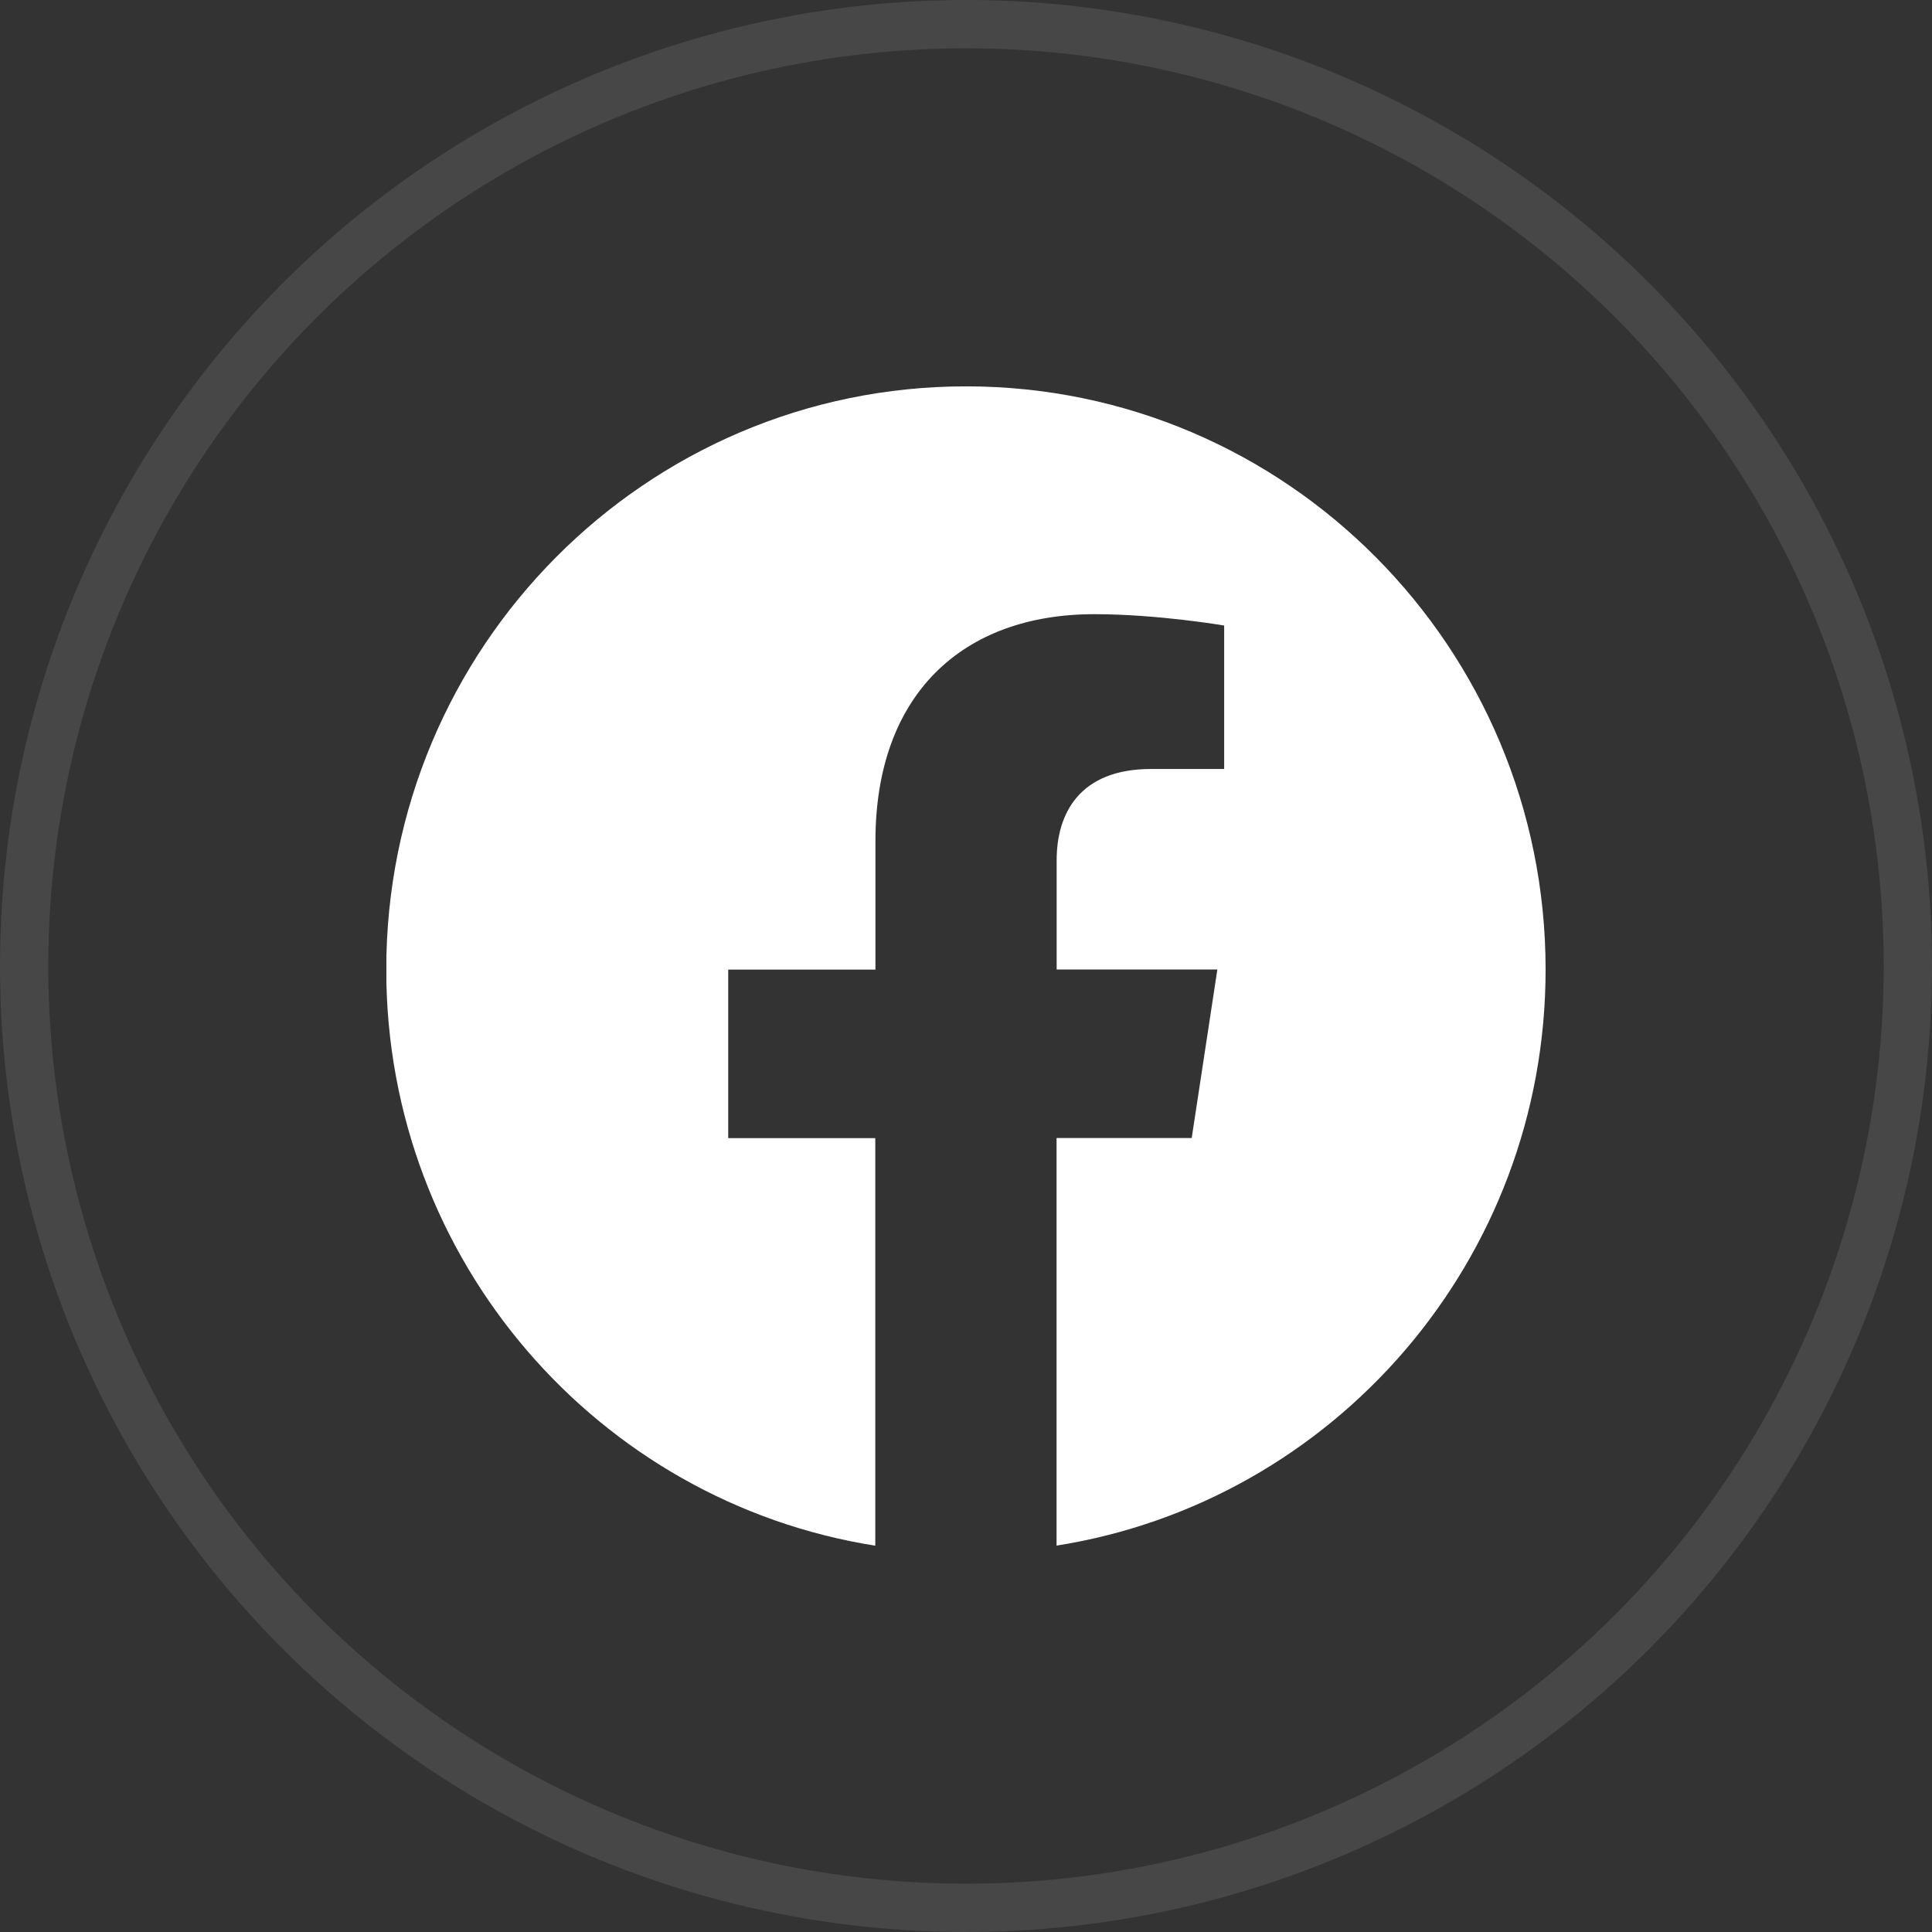
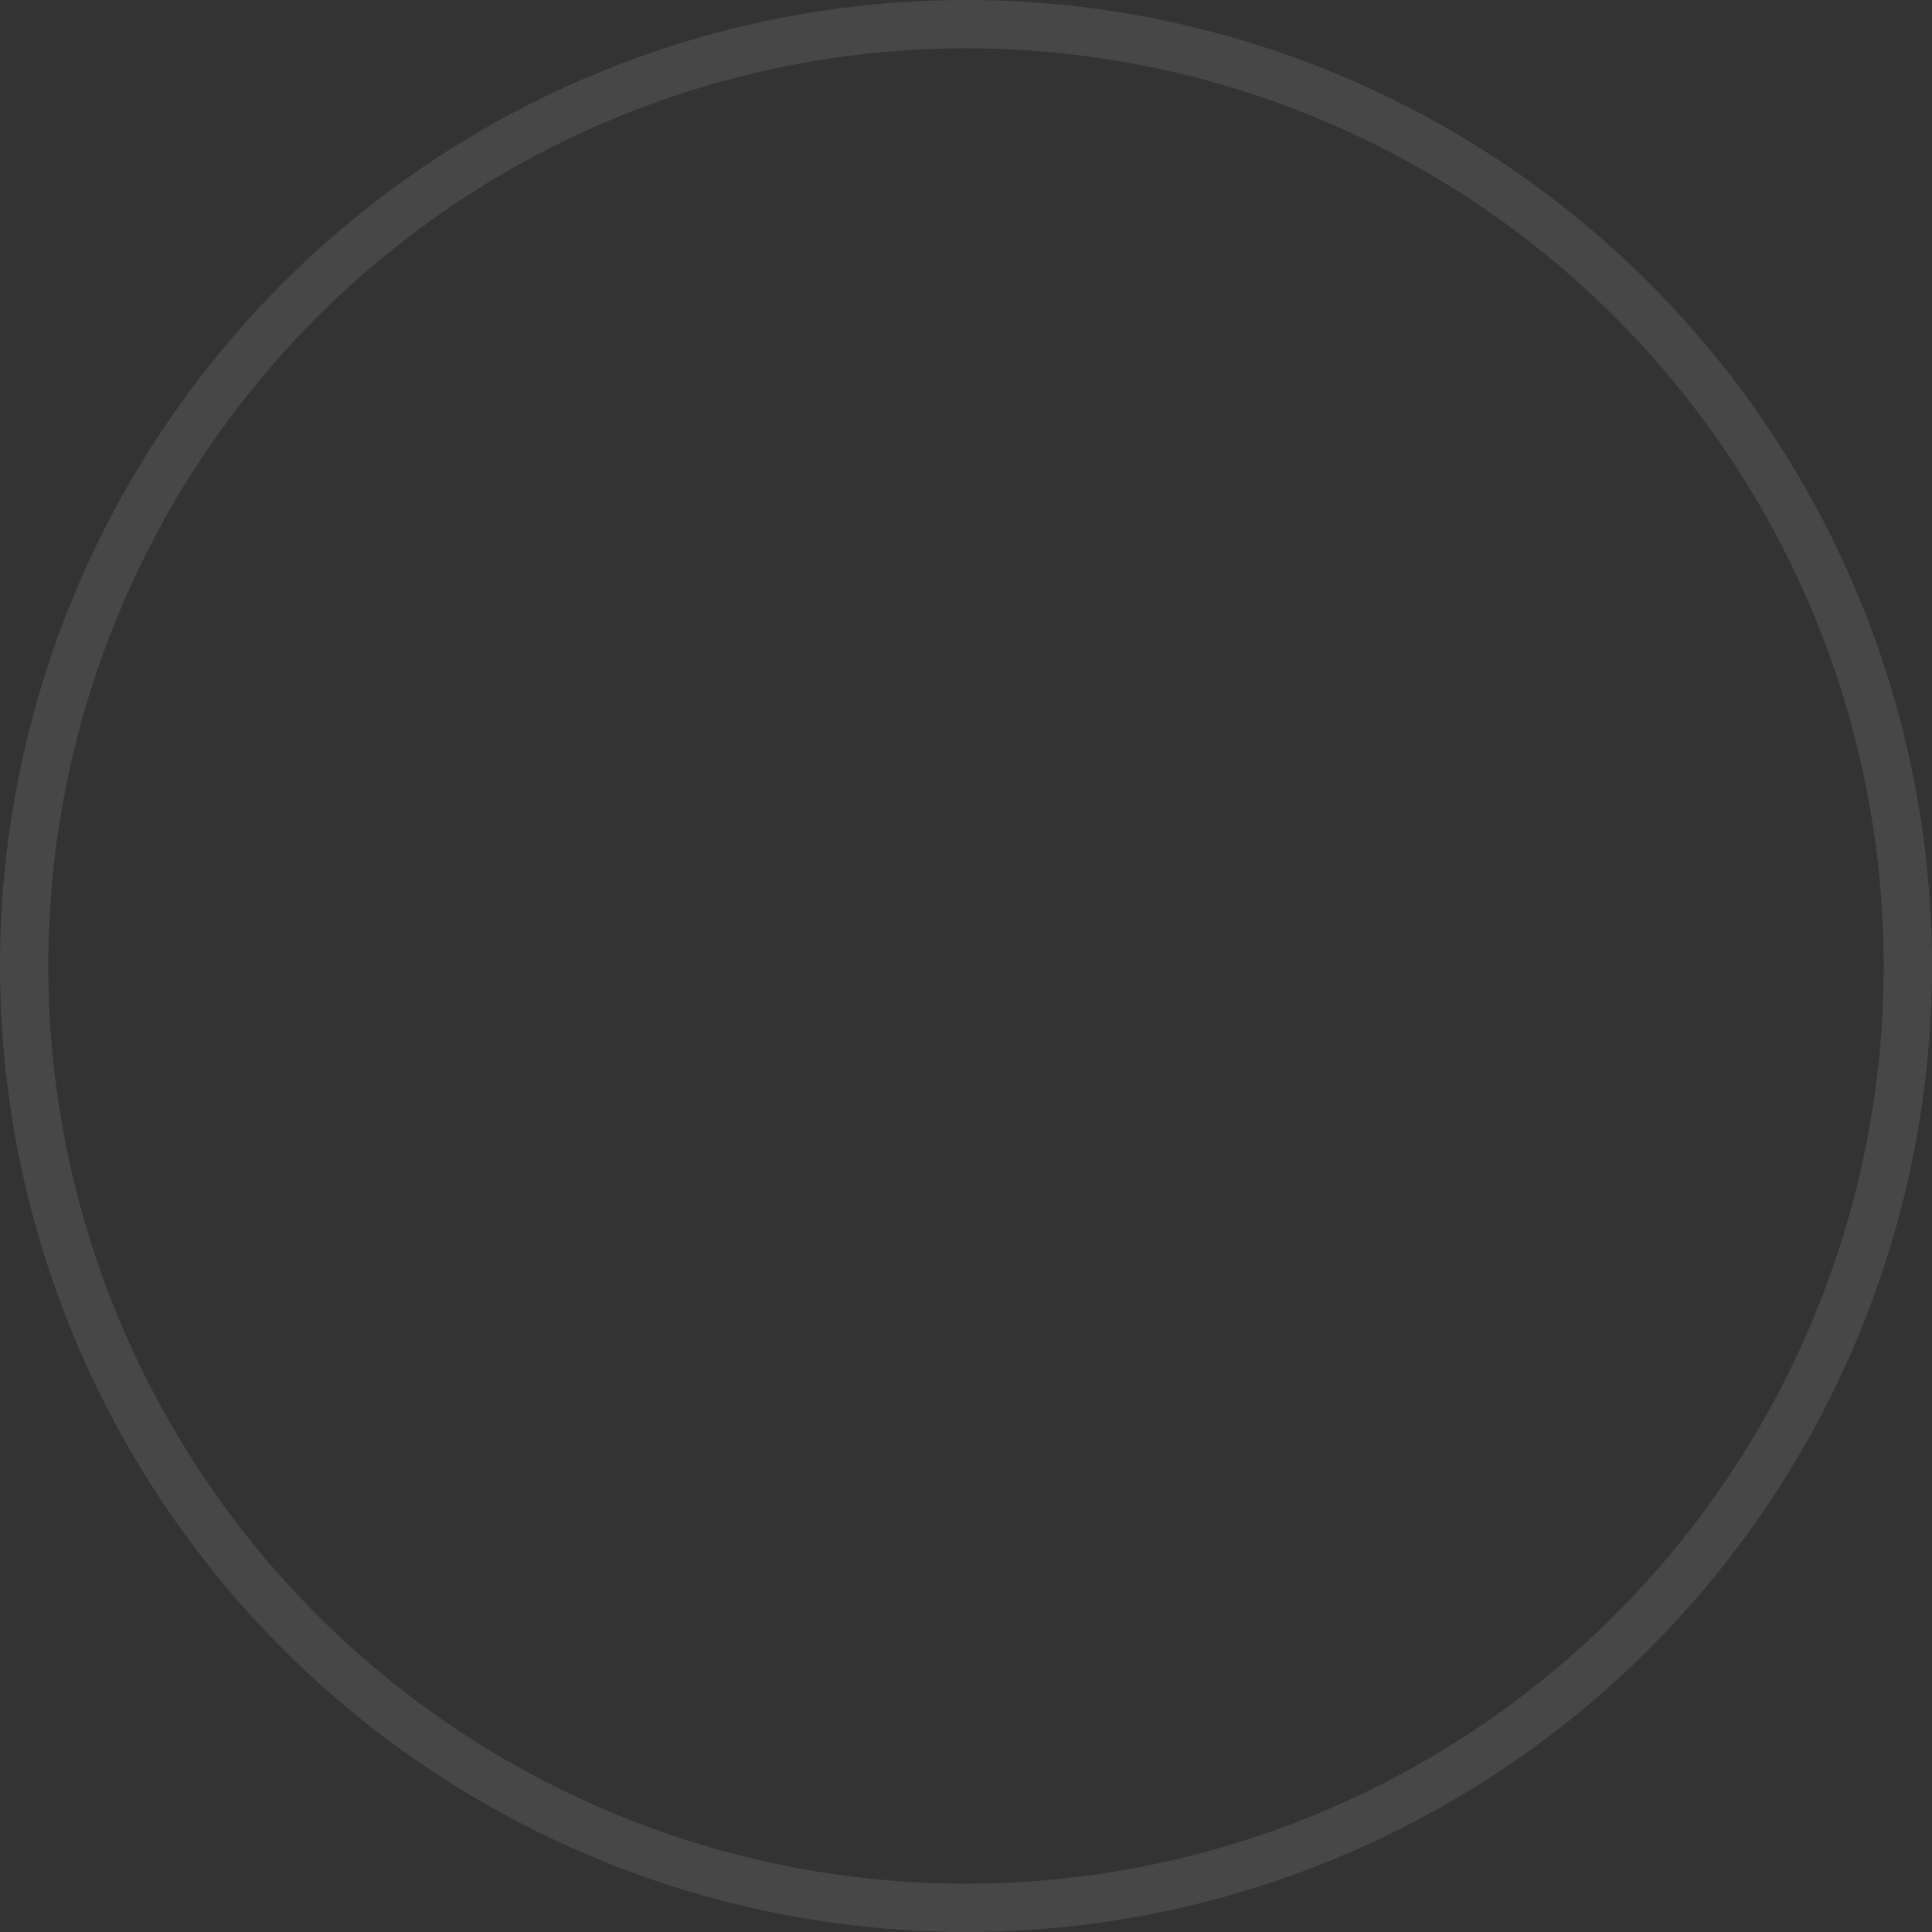
<svg xmlns="http://www.w3.org/2000/svg" width="40" height="40" viewBox="0 0 40 40" fill="none">
  <rect x="0" y="0" width="40" height="40" fill="#333333" stroke="none" />
  <circle opacity="0.1" cx="20" cy="20" r="19.5" stroke="white" />
  <g clip-path="url(#clip0_54_1166)">
-     <path d="M32 20.073C32 13.405 26.627 7.999 20 7.999C13.37 8 7.997 13.405 7.997 20.075C7.997 26.101 12.386 31.096 18.122 32.002V23.564H15.077V20.075H18.125V17.413C18.125 14.387 19.918 12.716 22.658 12.716C23.972 12.716 25.345 12.951 25.345 12.951V15.921H23.831C22.342 15.921 21.877 16.853 21.877 17.808V20.073H25.204L24.673 23.562H21.875V32C27.611 31.094 32 26.099 32 20.073Z" fill="white" />
-   </g>
+     </g>
  <defs>
    <clipPath id="clip0_54_1166">
      <rect width="24" height="24" fill="white" transform="translate(8 8)" />
    </clipPath>
  </defs>
</svg>